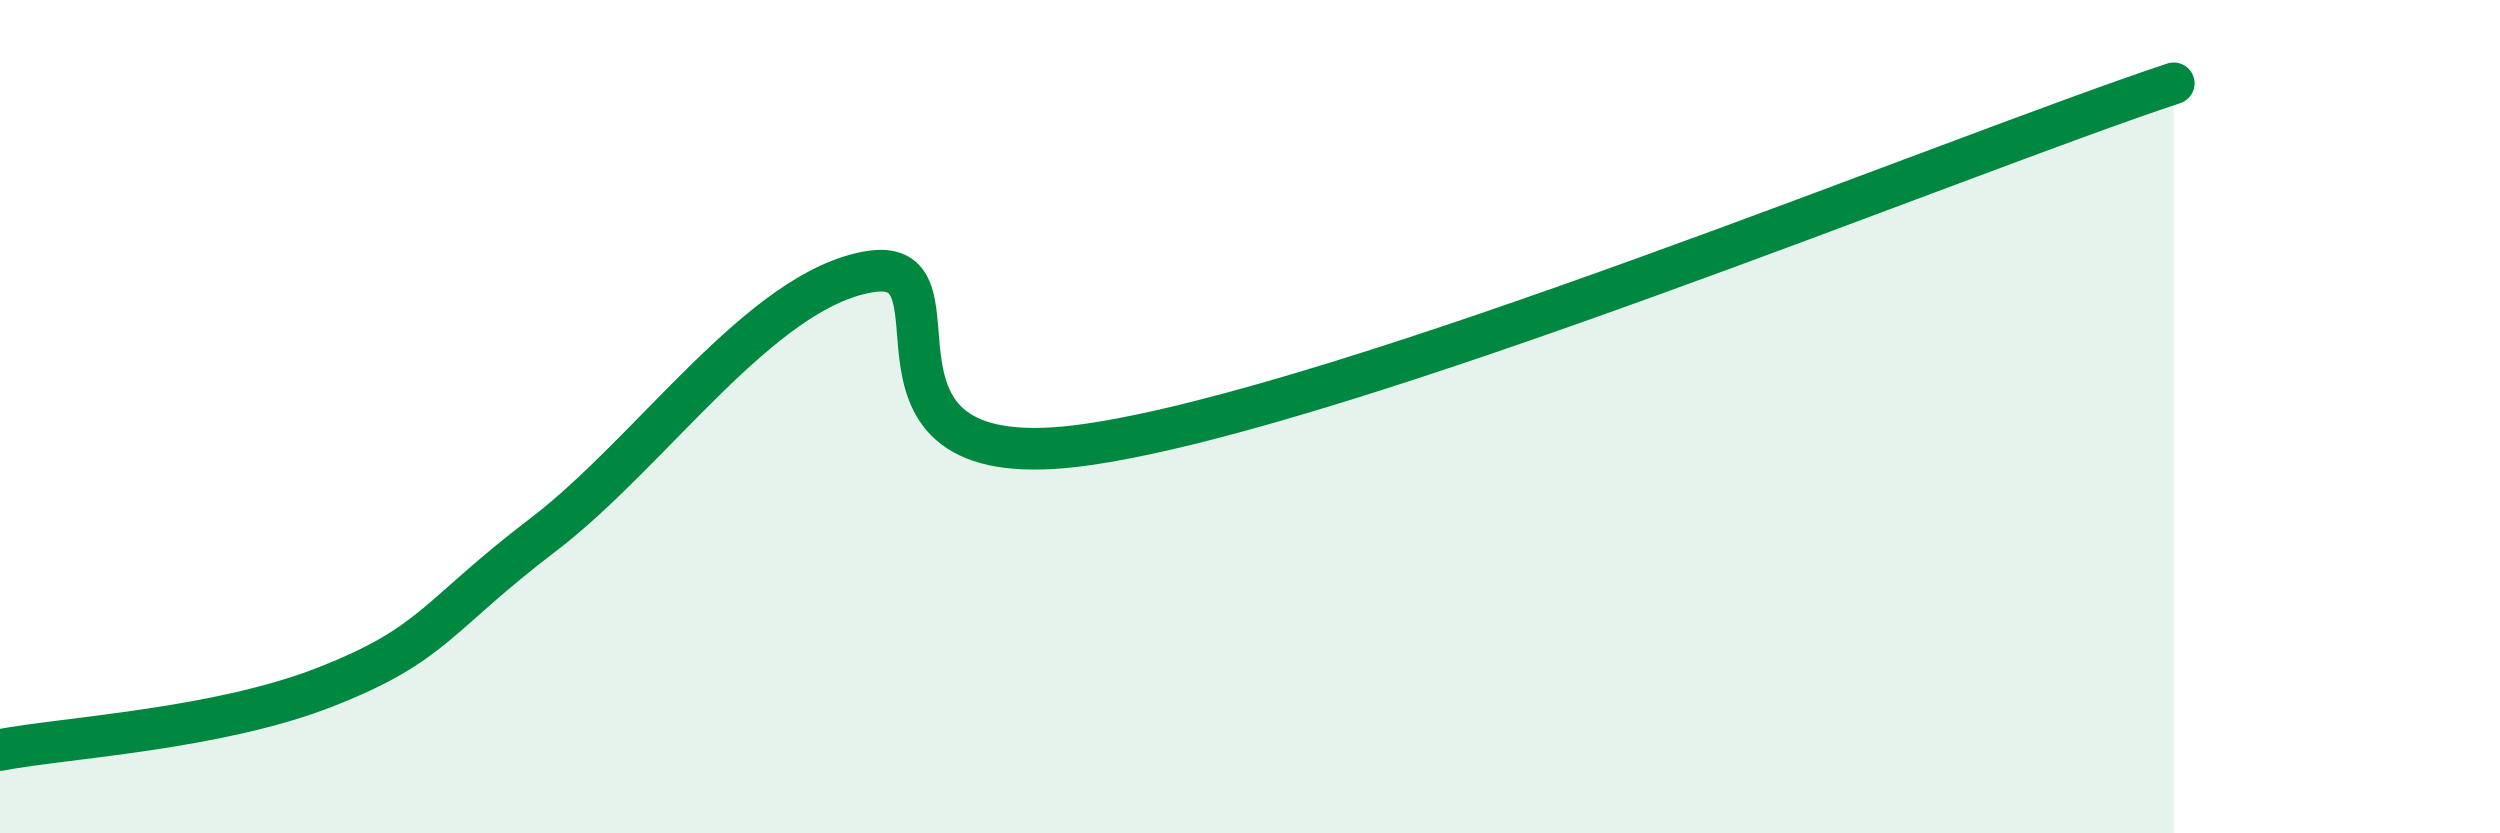
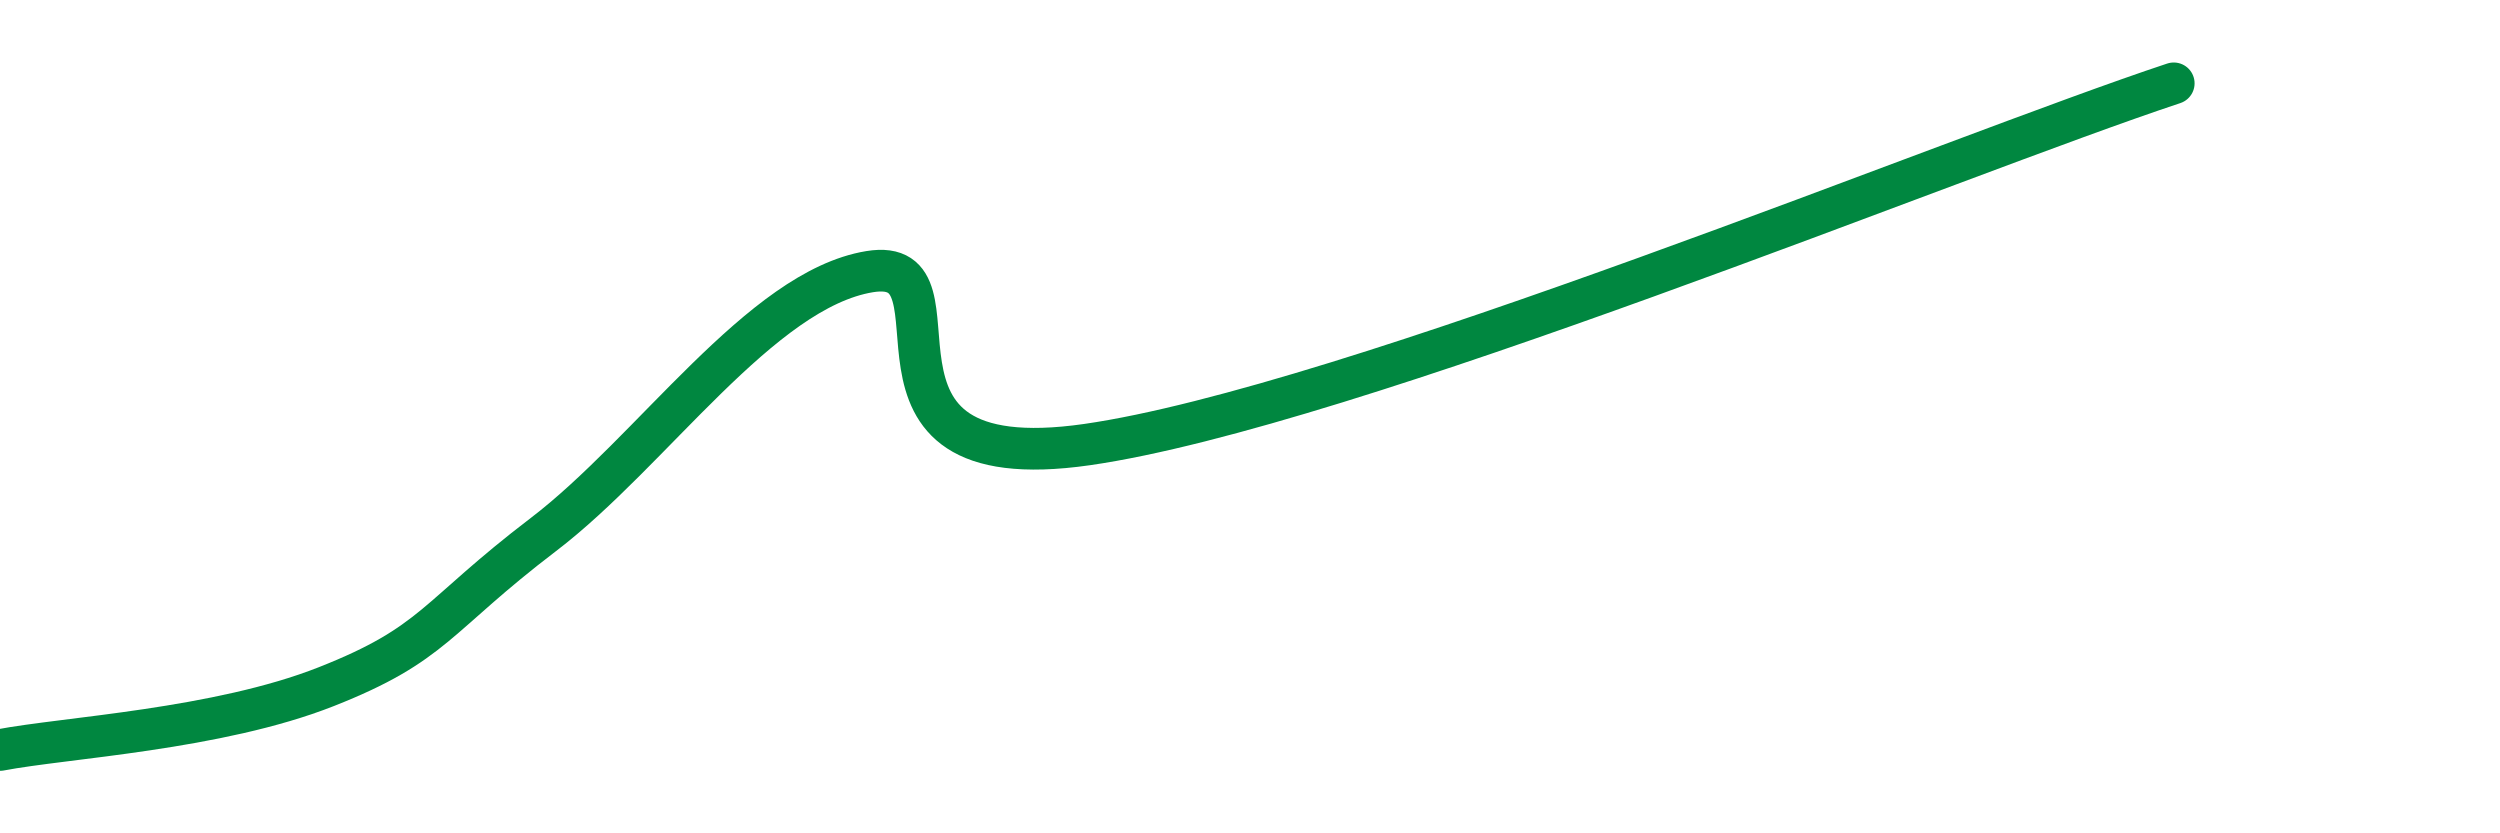
<svg xmlns="http://www.w3.org/2000/svg" width="60" height="20" viewBox="0 0 60 20">
-   <path d="M 0,18 C 1.57,17.7 5.22,17.51 7.83,16.48 C 10.44,15.45 10.43,14.82 13.04,12.83 C 15.65,10.84 18.26,6.95 20.87,6.52 C 23.48,6.09 19.83,11.57 26.09,10.67 C 32.35,9.77 46.95,3.73 52.17,2L52.17 20L0 20Z" fill="#008740" opacity="0.1" stroke-linecap="round" stroke-linejoin="round" />
  <path d="M 0,18 C 1.57,17.7 5.22,17.51 7.83,16.48 C 10.44,15.45 10.43,14.82 13.04,12.83 C 15.65,10.84 18.26,6.95 20.87,6.52 C 23.48,6.09 19.83,11.57 26.09,10.67 C 32.35,9.77 46.95,3.73 52.17,2" stroke="#008740" stroke-width="1" fill="none" stroke-linecap="round" stroke-linejoin="round" />
</svg>